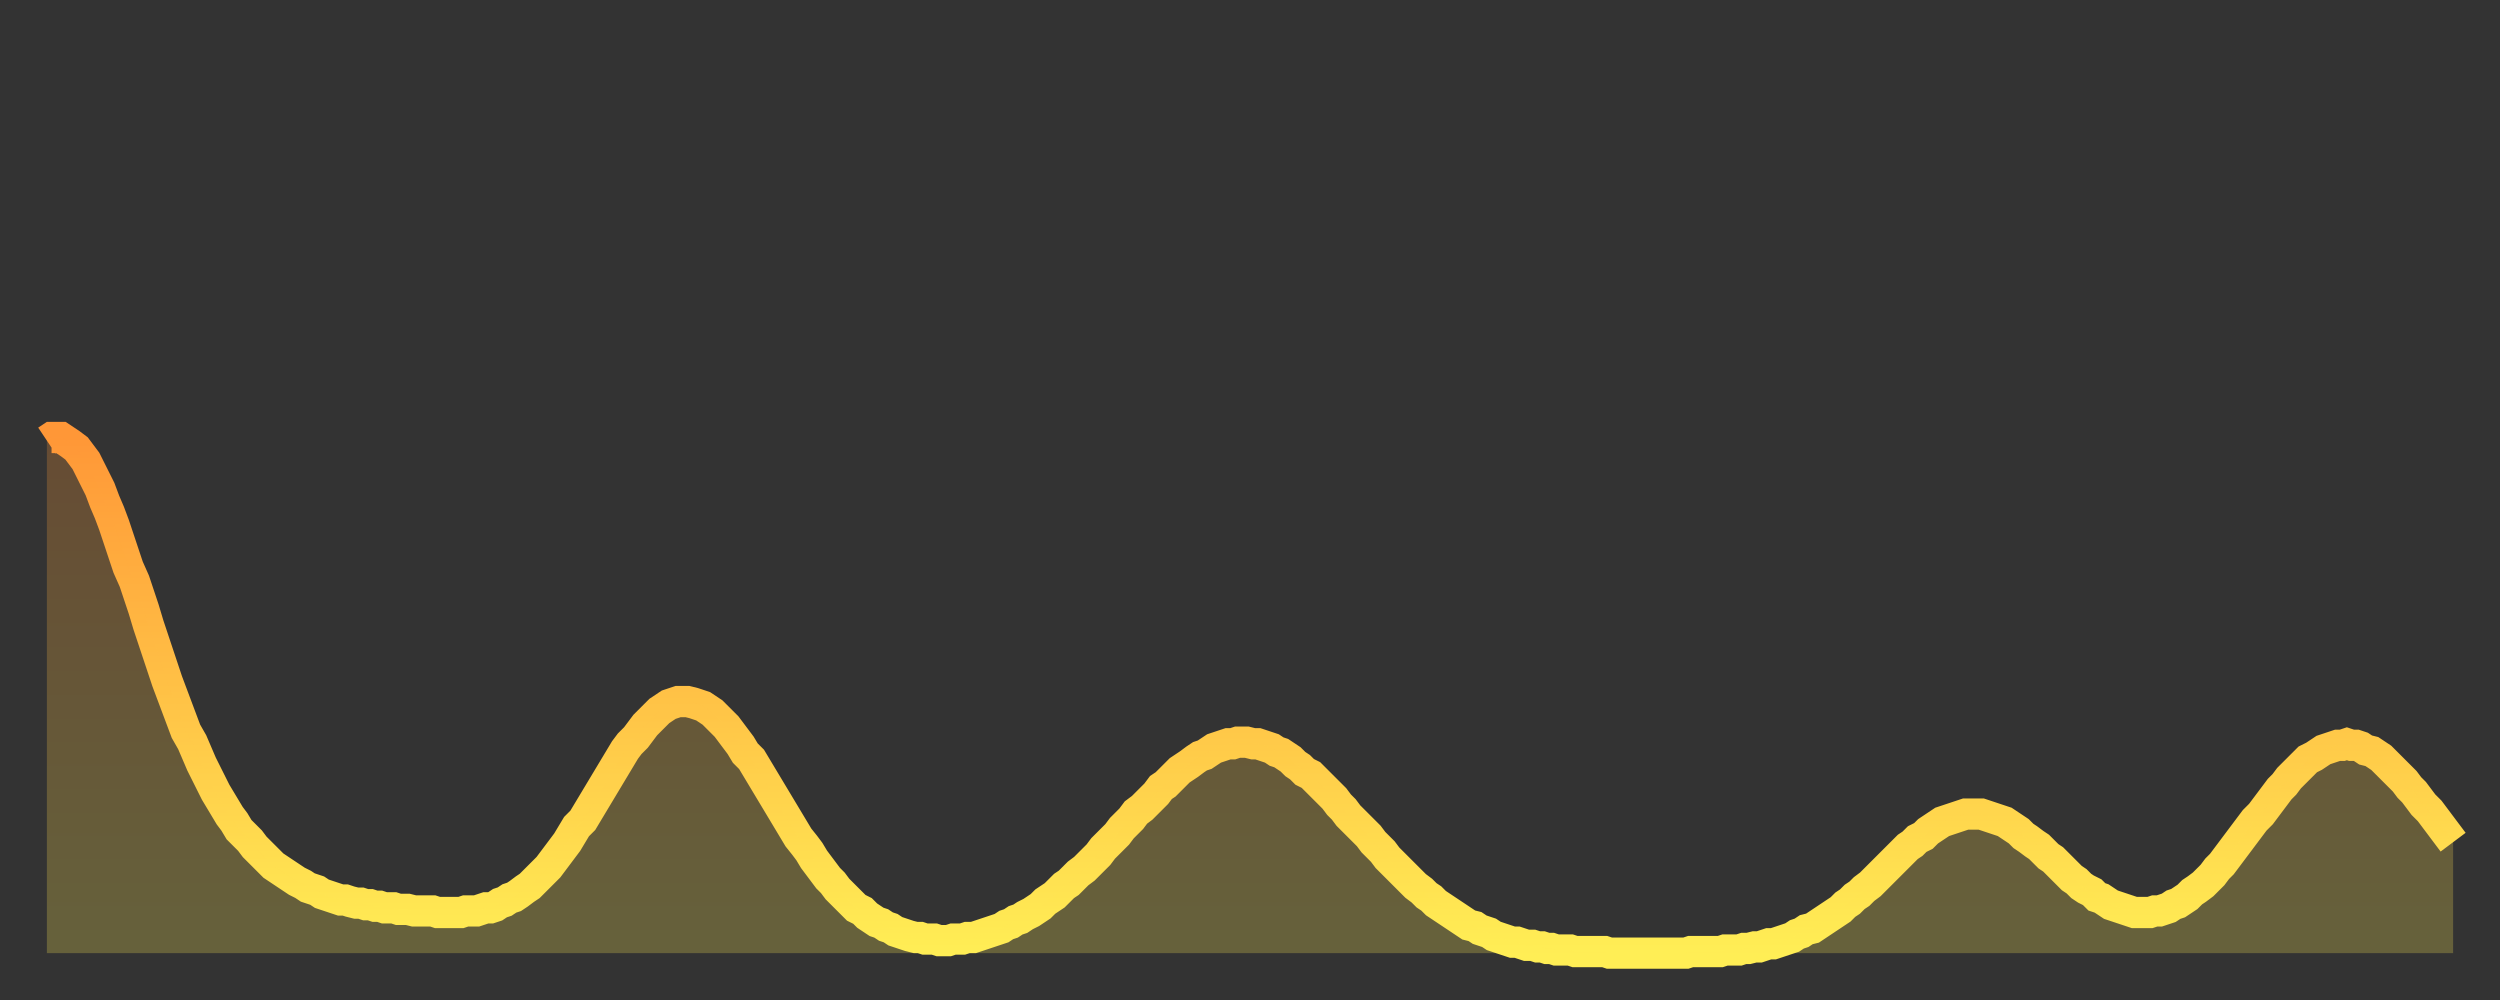
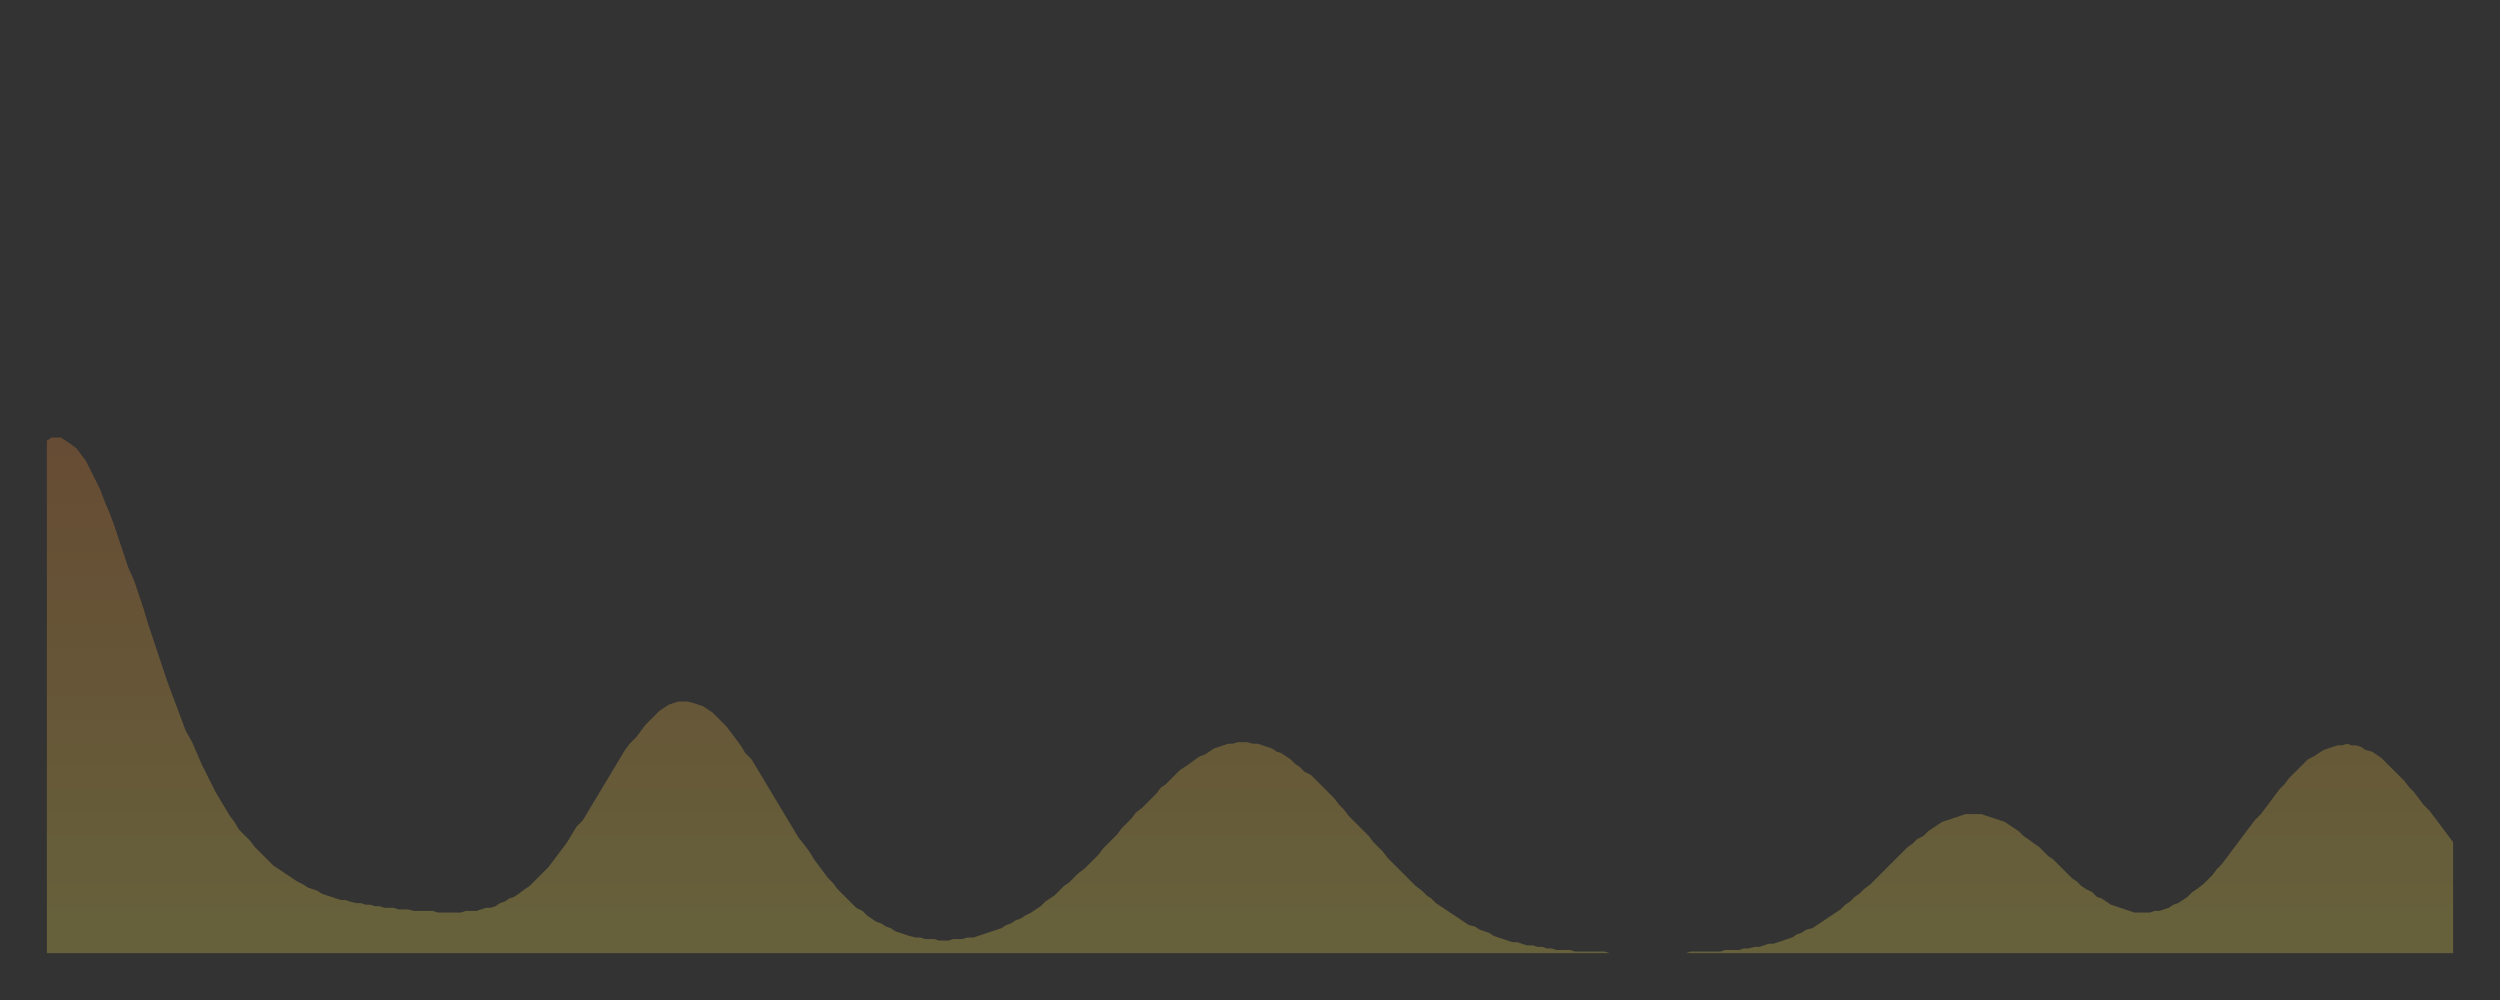
<svg xmlns="http://www.w3.org/2000/svg" baseProfile="full" height="64" version="1.1" width="160">
  <rect width="100%" height="100%" fill="#333333" stroke="none" />
  <defs>
    <linearGradient id="id1390878" x1="0" x2="0" y1="0" y2="1">
      <stop offset="0%" stop-color="#ff9737" />
      <stop offset="50%" stop-color="#ffc246" />
      <stop offset="100%" stop-color="#ffee55" />
    </linearGradient>
  </defs>
  <g transform="translate(3,3)">
    <g>
-       <path d="M 0.0 25.2 0.3 25.0 0.6 25.0 0.9 25.0 1.2 25.2 1.5 25.4 1.9 25.7 2.2 26.1 2.5 26.5 2.8 27.1 3.1 27.7 3.4 28.3 3.7 29.1 4.0 29.8 4.3 30.6 4.6 31.5 4.9 32.4 5.2 33.3 5.6 34.2 5.9 35.1 6.2 36.0 6.5 37.0 6.8 37.9 7.1 38.8 7.4 39.7 7.7 40.6 8.0 41.4 8.3 42.2 8.6 43.0 8.9 43.8 9.3 44.5 9.6 45.2 9.9 45.9 10.2 46.5 10.5 47.1 10.8 47.7 11.1 48.2 11.4 48.7 11.7 49.2 12.0 49.6 12.3 50.1 12.7 50.5 13.0 50.8 13.3 51.2 13.6 51.5 13.9 51.8 14.2 52.1 14.5 52.4 14.8 52.6 15.1 52.8 15.4 53.0 15.7 53.2 16.0 53.4 16.4 53.6 16.7 53.8 17.0 53.9 17.3 54.0 17.6 54.2 17.9 54.3 18.2 54.4 18.5 54.5 18.8 54.6 19.1 54.6 19.4 54.7 19.8 54.8 20.1 54.8 20.4 54.9 20.7 54.9 21.0 55.0 21.3 55.0 21.6 55.1 21.9 55.1 22.2 55.1 22.5 55.2 22.8 55.2 23.1 55.2 23.5 55.3 23.8 55.3 24.1 55.3 24.4 55.3 24.7 55.3 25.0 55.4 25.3 55.4 25.6 55.4 25.9 55.4 26.2 55.4 26.5 55.4 26.8 55.3 27.2 55.3 27.5 55.3 27.8 55.2 28.1 55.1 28.4 55.1 28.7 55.0 29.0 54.8 29.3 54.7 29.6 54.5 29.9 54.4 30.2 54.2 30.6 53.9 30.9 53.7 31.2 53.4 31.5 53.1 31.8 52.8 32.1 52.5 32.4 52.1 32.7 51.7 33.0 51.3 33.3 50.9 33.6 50.4 33.9 49.9 34.3 49.5 34.6 49.0 34.9 48.5 35.2 48.0 35.5 47.5 35.8 47.0 36.1 46.5 36.4 46.0 36.7 45.5 37.0 45.0 37.3 44.6 37.7 44.2 38.0 43.8 38.3 43.4 38.6 43.1 38.9 42.8 39.2 42.5 39.5 42.3 39.8 42.1 40.1 42.0 40.4 41.9 40.7 41.9 41.0 41.9 41.4 42.0 41.7 42.1 42.0 42.2 42.3 42.4 42.6 42.6 42.9 42.9 43.2 43.2 43.5 43.5 43.8 43.9 44.1 44.3 44.4 44.7 44.7 45.2 45.1 45.6 45.4 46.1 45.7 46.6 46.0 47.1 46.3 47.6 46.6 48.1 46.9 48.6 47.2 49.1 47.5 49.6 47.8 50.1 48.1 50.6 48.5 51.1 48.8 51.5 49.1 52.0 49.4 52.4 49.7 52.8 50.0 53.2 50.3 53.5 50.6 53.9 50.9 54.2 51.2 54.5 51.5 54.8 51.8 55.1 52.2 55.3 52.5 55.6 52.8 55.8 53.1 56.0 53.4 56.1 53.7 56.3 54.0 56.4 54.3 56.6 54.6 56.7 54.9 56.8 55.2 56.9 55.6 57.0 55.9 57.0 56.2 57.1 56.5 57.1 56.8 57.1 57.1 57.2 57.4 57.2 57.7 57.2 58.0 57.1 58.3 57.1 58.6 57.1 58.9 57.0 59.3 57.0 59.6 56.9 59.9 56.8 60.2 56.7 60.5 56.6 60.8 56.5 61.1 56.4 61.4 56.2 61.7 56.1 62.0 55.9 62.3 55.8 62.6 55.6 63.0 55.4 63.3 55.2 63.6 55.0 63.9 54.7 64.2 54.5 64.5 54.3 64.8 54.0 65.1 53.7 65.4 53.5 65.7 53.2 66.0 52.9 66.4 52.6 66.7 52.3 67.0 52.0 67.3 51.7 67.6 51.3 67.9 51.0 68.2 50.7 68.5 50.4 68.8 50.0 69.1 49.7 69.4 49.4 69.7 49.0 70.1 48.7 70.4 48.4 70.7 48.1 71.0 47.8 71.3 47.4 71.6 47.2 71.9 46.9 72.2 46.6 72.5 46.3 72.8 46.1 73.1 45.9 73.5 45.6 73.8 45.4 74.1 45.3 74.4 45.1 74.7 44.9 75.0 44.8 75.3 44.7 75.6 44.6 75.9 44.6 76.2 44.5 76.5 44.5 76.8 44.5 77.2 44.6 77.5 44.6 77.8 44.7 78.1 44.8 78.4 44.9 78.7 45.1 79.0 45.2 79.3 45.4 79.6 45.6 79.9 45.9 80.2 46.1 80.5 46.4 80.9 46.6 81.2 46.9 81.5 47.2 81.8 47.5 82.1 47.8 82.4 48.1 82.7 48.5 83.0 48.8 83.3 49.2 83.6 49.5 83.9 49.8 84.3 50.2 84.6 50.5 84.9 50.9 85.2 51.2 85.5 51.5 85.8 51.9 86.1 52.2 86.4 52.5 86.7 52.8 87.0 53.1 87.3 53.4 87.6 53.7 88.0 54.0 88.3 54.3 88.6 54.5 88.9 54.8 89.2 55.0 89.5 55.2 89.8 55.4 90.1 55.6 90.4 55.8 90.7 56.0 91.0 56.2 91.4 56.3 91.7 56.5 92.0 56.6 92.3 56.7 92.6 56.9 92.9 57.0 93.2 57.1 93.5 57.2 93.8 57.3 94.1 57.3 94.4 57.4 94.7 57.5 95.1 57.5 95.4 57.6 95.7 57.6 96.0 57.7 96.3 57.7 96.6 57.8 96.9 57.8 97.2 57.8 97.5 57.8 97.8 57.9 98.1 57.9 98.4 57.9 98.8 57.9 99.1 57.9 99.4 57.9 99.7 57.9 100.0 58.0 100.3 58.0 100.6 58.0 100.9 58.0 101.2 58.0 101.5 58.0 101.8 58.0 102.2 58.0 102.5 58.0 102.8 58.0 103.1 58.0 103.4 58.0 103.7 58.0 104.0 58.0 104.3 58.0 104.6 58.0 104.9 58.0 105.2 57.9 105.5 57.9 105.9 57.9 106.2 57.9 106.5 57.9 106.8 57.9 107.1 57.9 107.4 57.8 107.7 57.8 108.0 57.8 108.3 57.8 108.6 57.7 108.9 57.7 109.3 57.6 109.6 57.6 109.9 57.5 110.2 57.4 110.5 57.4 110.8 57.3 111.1 57.2 111.4 57.1 111.7 57.0 112.0 56.8 112.3 56.7 112.6 56.5 113.0 56.4 113.3 56.2 113.6 56.0 113.9 55.8 114.2 55.6 114.5 55.4 114.8 55.2 115.1 54.9 115.4 54.7 115.7 54.4 116.0 54.2 116.3 53.9 116.7 53.6 117.0 53.3 117.3 53.0 117.6 52.7 117.9 52.4 118.2 52.1 118.5 51.8 118.8 51.5 119.1 51.2 119.4 51.0 119.7 50.7 120.1 50.5 120.4 50.2 120.7 50.0 121.0 49.8 121.3 49.6 121.6 49.5 121.9 49.4 122.2 49.3 122.5 49.2 122.8 49.1 123.1 49.1 123.4 49.1 123.8 49.1 124.1 49.2 124.4 49.3 124.7 49.4 125.0 49.5 125.3 49.6 125.6 49.8 125.9 50.0 126.2 50.2 126.5 50.5 126.8 50.7 127.2 51.0 127.5 51.2 127.8 51.5 128.1 51.8 128.4 52.0 128.7 52.3 129.0 52.6 129.3 52.9 129.6 53.2 129.9 53.4 130.2 53.7 130.5 53.9 130.9 54.1 131.2 54.4 131.5 54.5 131.8 54.7 132.1 54.9 132.4 55.0 132.7 55.1 133.0 55.2 133.3 55.3 133.6 55.4 133.9 55.4 134.2 55.4 134.6 55.4 134.9 55.3 135.2 55.3 135.5 55.2 135.8 55.1 136.1 54.9 136.4 54.8 136.7 54.6 137.0 54.4 137.3 54.1 137.6 53.9 138.0 53.6 138.3 53.3 138.6 53.0 138.9 52.6 139.2 52.3 139.5 51.9 139.8 51.5 140.1 51.1 140.4 50.7 140.7 50.3 141.0 49.9 141.3 49.5 141.7 49.1 142.0 48.7 142.3 48.3 142.6 47.9 142.9 47.5 143.2 47.2 143.5 46.8 143.8 46.5 144.1 46.2 144.4 45.9 144.7 45.6 145.1 45.4 145.4 45.2 145.7 45.0 146.0 44.9 146.3 44.8 146.6 44.7 146.9 44.7 147.2 44.6 147.5 44.7 147.8 44.7 148.1 44.8 148.4 45.0 148.8 45.1 149.1 45.3 149.4 45.5 149.7 45.8 150.0 46.1 150.3 46.4 150.6 46.7 150.9 47.0 151.2 47.4 151.5 47.7 151.8 48.1 152.1 48.5 152.5 48.9 152.8 49.3 153.1 49.7 153.4 50.1 153.7 50.5 154.0 50.9" fill="none" id="graph-curve" opacity="1" stroke="url(#id1390878)" stroke-width="2" />
      <path d="M 0 58 L 0.0 25.2 0.3 25.0 0.6 25.0 0.9 25.0 1.2 25.2 1.5 25.4 1.9 25.7 2.2 26.1 2.5 26.5 2.8 27.1 3.1 27.7 3.4 28.3 3.7 29.1 4.0 29.8 4.3 30.6 4.6 31.5 4.9 32.4 5.2 33.3 5.6 34.2 5.9 35.1 6.2 36.0 6.5 37.0 6.8 37.9 7.1 38.8 7.4 39.7 7.7 40.6 8.0 41.4 8.3 42.2 8.6 43.0 8.9 43.8 9.3 44.5 9.6 45.2 9.9 45.9 10.2 46.5 10.5 47.1 10.8 47.7 11.1 48.2 11.4 48.7 11.7 49.2 12.0 49.6 12.3 50.1 12.7 50.5 13.0 50.8 13.3 51.2 13.6 51.5 13.9 51.8 14.2 52.1 14.5 52.4 14.8 52.6 15.1 52.8 15.4 53.0 15.7 53.2 16.0 53.4 16.4 53.6 16.7 53.8 17.0 53.9 17.3 54.0 17.6 54.2 17.9 54.3 18.2 54.4 18.5 54.5 18.8 54.6 19.1 54.6 19.4 54.7 19.8 54.8 20.1 54.8 20.4 54.9 20.7 54.9 21.0 55.0 21.3 55.0 21.6 55.1 21.9 55.1 22.2 55.1 22.5 55.2 22.8 55.2 23.1 55.2 23.5 55.3 23.8 55.3 24.1 55.3 24.4 55.3 24.7 55.3 25.0 55.4 25.3 55.4 25.6 55.4 25.9 55.4 26.2 55.4 26.5 55.4 26.8 55.3 27.2 55.3 27.5 55.3 27.8 55.2 28.1 55.1 28.4 55.1 28.7 55.0 29.0 54.8 29.3 54.7 29.6 54.5 29.9 54.4 30.2 54.2 30.6 53.9 30.9 53.7 31.2 53.4 31.5 53.1 31.8 52.8 32.1 52.5 32.4 52.1 32.7 51.7 33.0 51.3 33.3 50.9 33.6 50.4 33.9 49.9 34.3 49.5 34.6 49.0 34.9 48.5 35.2 48.0 35.5 47.5 35.8 47.0 36.1 46.5 36.4 46.0 36.7 45.5 37.0 45.0 37.3 44.6 37.7 44.2 38.0 43.8 38.3 43.4 38.6 43.1 38.9 42.8 39.2 42.5 39.5 42.3 39.8 42.1 40.1 42.0 40.4 41.9 40.7 41.9 41.0 41.9 41.4 42.0 41.7 42.1 42.0 42.2 42.3 42.4 42.6 42.6 42.9 42.9 43.2 43.2 43.5 43.5 43.8 43.9 44.1 44.3 44.4 44.7 44.7 45.2 45.1 45.6 45.4 46.1 45.7 46.6 46.0 47.1 46.3 47.6 46.6 48.1 46.9 48.6 47.2 49.1 47.5 49.6 47.8 50.1 48.1 50.6 48.5 51.1 48.8 51.5 49.1 52.0 49.4 52.4 49.7 52.8 50.0 53.2 50.3 53.5 50.6 53.9 50.9 54.2 51.2 54.5 51.5 54.8 51.8 55.1 52.2 55.3 52.5 55.6 52.8 55.8 53.1 56.0 53.4 56.1 53.7 56.3 54.0 56.4 54.3 56.6 54.6 56.7 54.9 56.8 55.2 56.9 55.6 57.0 55.9 57.0 56.2 57.1 56.5 57.1 56.8 57.1 57.1 57.2 57.4 57.2 57.7 57.2 58.0 57.1 58.3 57.1 58.6 57.1 58.9 57.0 59.3 57.0 59.6 56.9 59.9 56.8 60.2 56.7 60.5 56.6 60.8 56.5 61.1 56.4 61.4 56.2 61.7 56.1 62.0 55.9 62.3 55.8 62.6 55.6 63.0 55.4 63.3 55.2 63.6 55.0 63.9 54.7 64.2 54.5 64.5 54.3 64.8 54.0 65.1 53.7 65.4 53.5 65.7 53.2 66.0 52.9 66.4 52.6 66.7 52.3 67.0 52.0 67.3 51.7 67.6 51.3 67.9 51.0 68.2 50.7 68.5 50.4 68.8 50.0 69.1 49.7 69.4 49.4 69.7 49.0 70.1 48.7 70.4 48.4 70.7 48.1 71.0 47.8 71.3 47.4 71.6 47.2 71.9 46.9 72.2 46.6 72.5 46.3 72.8 46.1 73.1 45.9 73.5 45.6 73.8 45.4 74.1 45.3 74.4 45.1 74.7 44.9 75.0 44.8 75.3 44.7 75.6 44.6 75.9 44.6 76.2 44.5 76.5 44.5 76.8 44.5 77.2 44.6 77.5 44.6 77.8 44.7 78.1 44.8 78.4 44.9 78.7 45.1 79.0 45.2 79.3 45.4 79.6 45.6 79.9 45.9 80.2 46.1 80.5 46.4 80.9 46.6 81.2 46.9 81.5 47.2 81.8 47.5 82.1 47.8 82.4 48.1 82.7 48.5 83.0 48.8 83.3 49.2 83.6 49.5 83.9 49.8 84.3 50.2 84.6 50.5 84.9 50.9 85.2 51.2 85.5 51.5 85.8 51.9 86.1 52.2 86.4 52.5 86.7 52.8 87.0 53.1 87.3 53.4 87.6 53.7 88.0 54.0 88.3 54.3 88.6 54.5 88.9 54.8 89.2 55.0 89.5 55.2 89.8 55.4 90.1 55.6 90.4 55.8 90.7 56.0 91.0 56.2 91.4 56.3 91.7 56.5 92.0 56.6 92.3 56.7 92.6 56.9 92.9 57.0 93.2 57.1 93.5 57.2 93.8 57.3 94.1 57.3 94.4 57.4 94.7 57.5 95.1 57.5 95.4 57.6 95.7 57.6 96.0 57.7 96.3 57.7 96.6 57.8 96.9 57.8 97.2 57.8 97.5 57.8 97.8 57.9 98.1 57.9 98.4 57.9 98.8 57.9 99.1 57.9 99.4 57.9 99.7 57.9 100.0 58.0 100.3 58.0 100.6 58.0 100.9 58.0 101.2 58.0 101.5 58.0 101.8 58.0 102.2 58.0 102.5 58.0 102.8 58.0 103.1 58.0 103.4 58.0 103.7 58.0 104.0 58.0 104.3 58.0 104.6 58.0 104.9 58.0 105.2 57.9 105.5 57.9 105.9 57.9 106.2 57.9 106.5 57.9 106.8 57.9 107.1 57.9 107.4 57.8 107.7 57.8 108.0 57.8 108.3 57.8 108.6 57.7 108.9 57.7 109.3 57.6 109.6 57.6 109.9 57.5 110.2 57.4 110.5 57.4 110.8 57.3 111.1 57.2 111.4 57.1 111.7 57.0 112.0 56.8 112.3 56.7 112.6 56.5 113.0 56.4 113.3 56.2 113.6 56.0 113.9 55.8 114.2 55.6 114.5 55.4 114.8 55.2 115.1 54.9 115.4 54.7 115.7 54.4 116.0 54.2 116.3 53.9 116.7 53.6 117.0 53.3 117.3 53.0 117.6 52.7 117.9 52.4 118.2 52.1 118.5 51.8 118.8 51.5 119.1 51.2 119.4 51.0 119.7 50.7 120.1 50.5 120.4 50.2 120.7 50.0 121.0 49.8 121.3 49.6 121.6 49.5 121.9 49.4 122.2 49.3 122.5 49.2 122.8 49.1 123.1 49.1 123.4 49.1 123.8 49.1 124.1 49.2 124.4 49.3 124.7 49.4 125.0 49.5 125.3 49.6 125.6 49.8 125.9 50.0 126.2 50.2 126.5 50.5 126.8 50.7 127.2 51.0 127.5 51.2 127.8 51.5 128.1 51.8 128.4 52.0 128.7 52.3 129.0 52.6 129.3 52.9 129.6 53.2 129.9 53.4 130.2 53.7 130.5 53.9 130.9 54.1 131.2 54.4 131.5 54.5 131.8 54.7 132.1 54.9 132.4 55.0 132.7 55.1 133.0 55.2 133.3 55.3 133.6 55.4 133.9 55.4 134.2 55.4 134.6 55.4 134.9 55.3 135.2 55.3 135.5 55.2 135.8 55.1 136.1 54.9 136.4 54.8 136.7 54.6 137.0 54.4 137.3 54.1 137.6 53.9 138.0 53.6 138.3 53.3 138.6 53.0 138.9 52.6 139.2 52.3 139.5 51.9 139.8 51.5 140.1 51.1 140.4 50.7 140.7 50.3 141.0 49.9 141.3 49.5 141.7 49.1 142.0 48.7 142.3 48.3 142.6 47.9 142.9 47.5 143.2 47.2 143.5 46.8 143.8 46.5 144.1 46.2 144.4 45.9 144.7 45.6 145.1 45.4 145.4 45.2 145.7 45.0 146.0 44.9 146.3 44.8 146.6 44.7 146.9 44.7 147.2 44.6 147.5 44.7 147.8 44.7 148.1 44.8 148.4 45.0 148.8 45.1 149.1 45.3 149.4 45.5 149.7 45.8 150.0 46.1 150.3 46.4 150.6 46.7 150.9 47.0 151.2 47.4 151.5 47.7 151.8 48.1 152.1 48.5 152.5 48.9 152.8 49.3 153.1 49.7 153.4 50.1 153.7 50.5 154.0 50.9 154 58" fill="url(#id1390878)" fill-opacity=".25" id="graph-shadow" />
    </g>
  </g>
</svg>